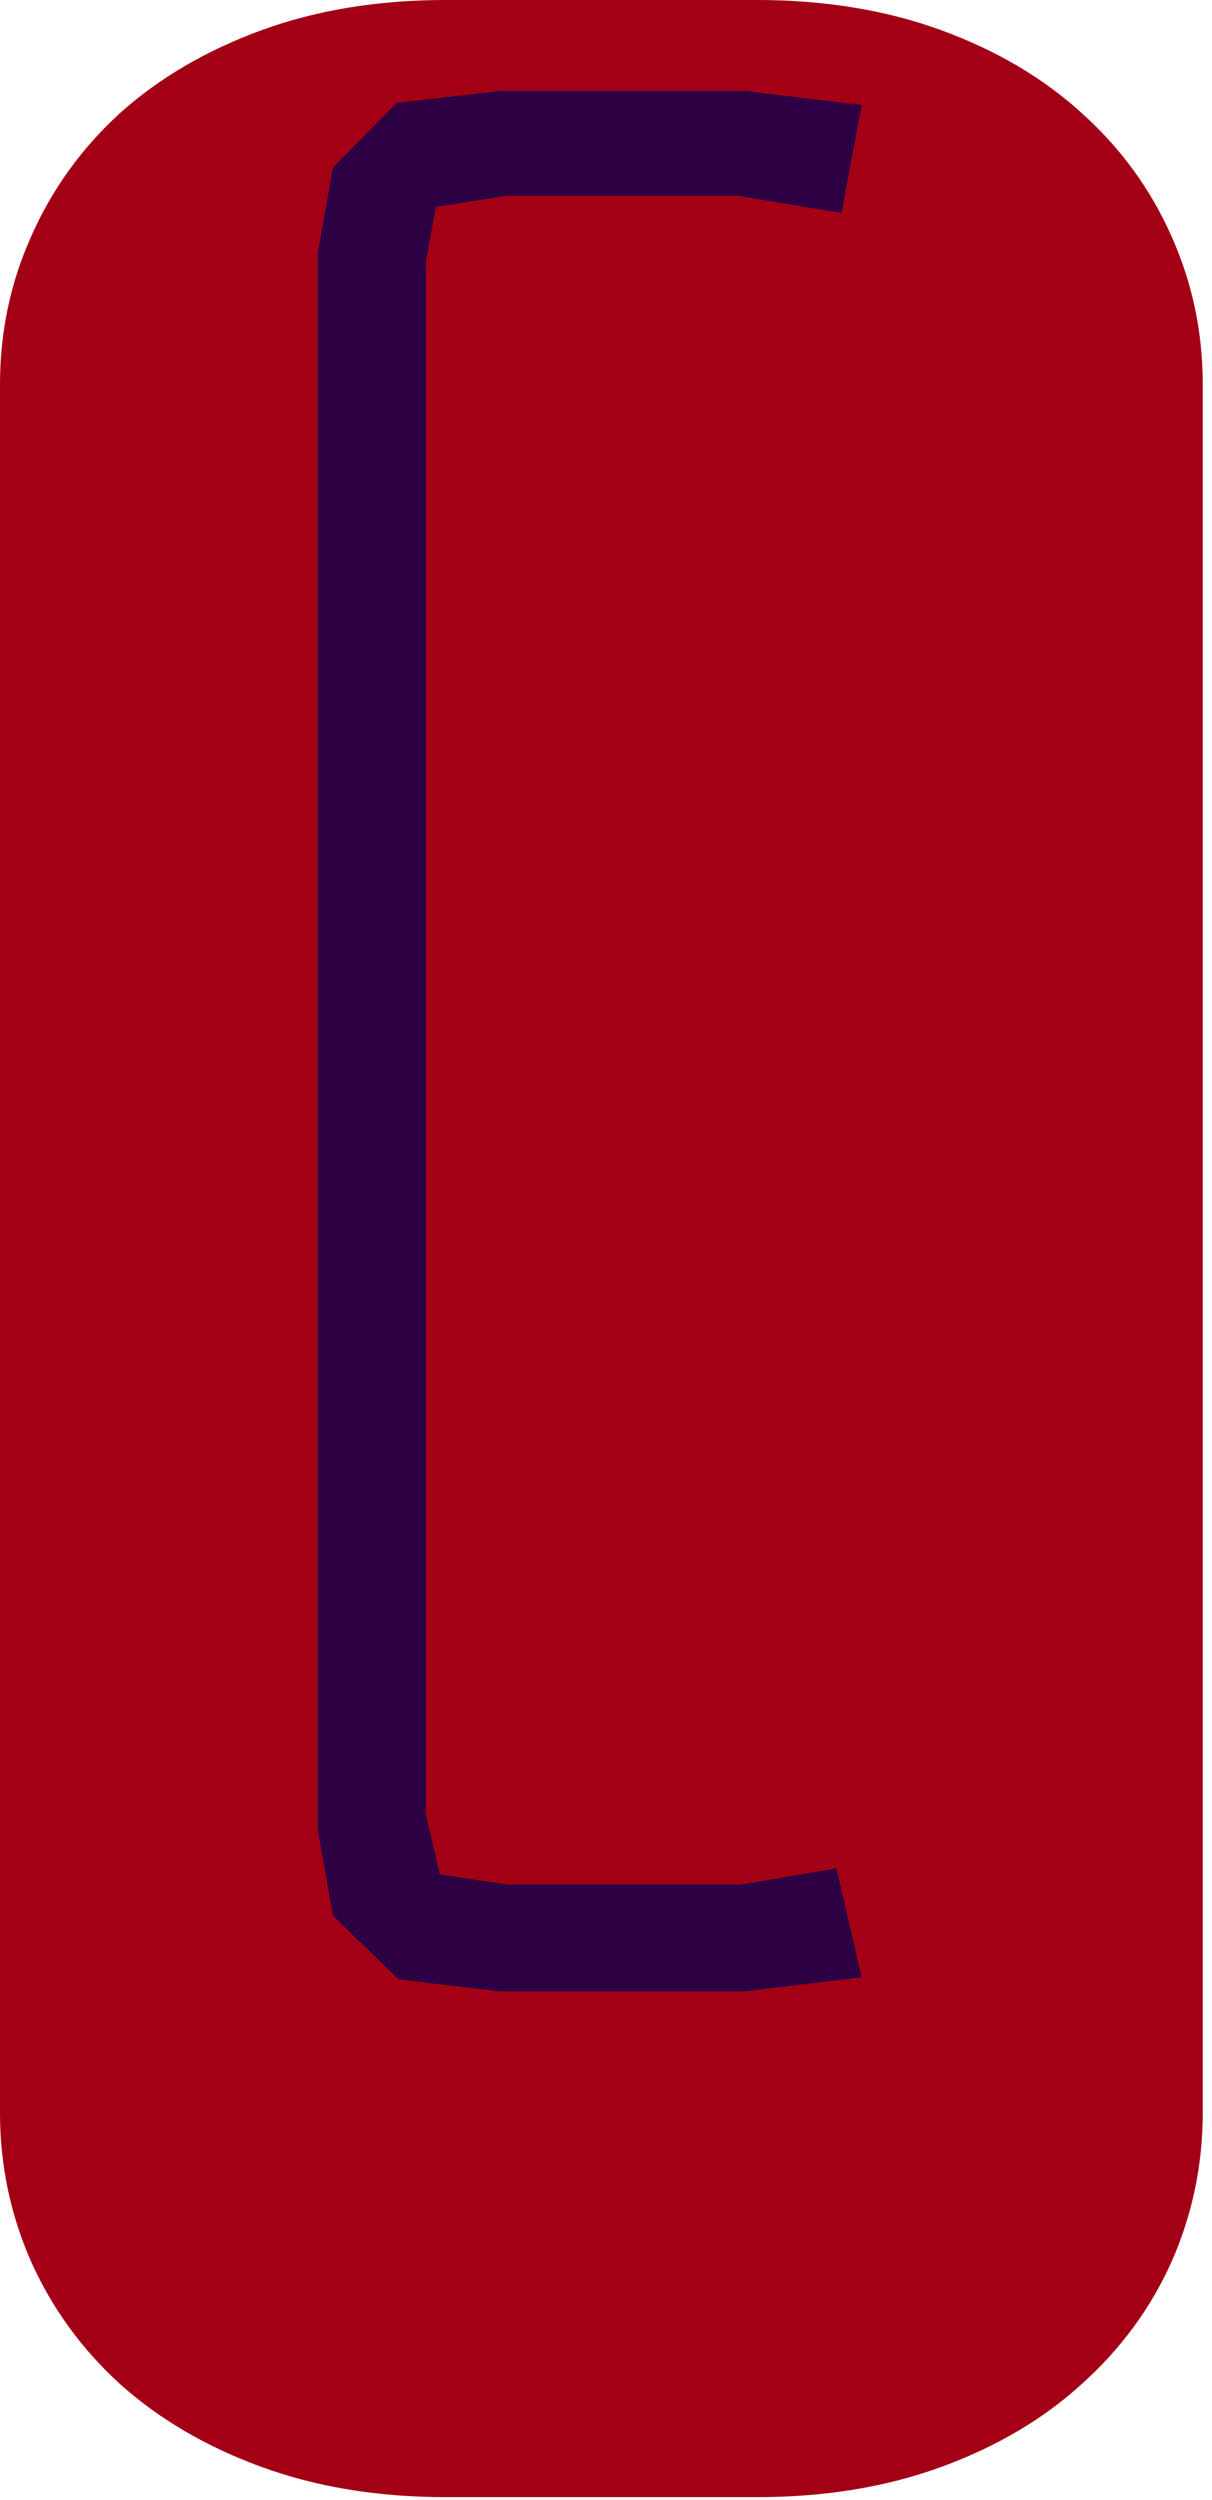
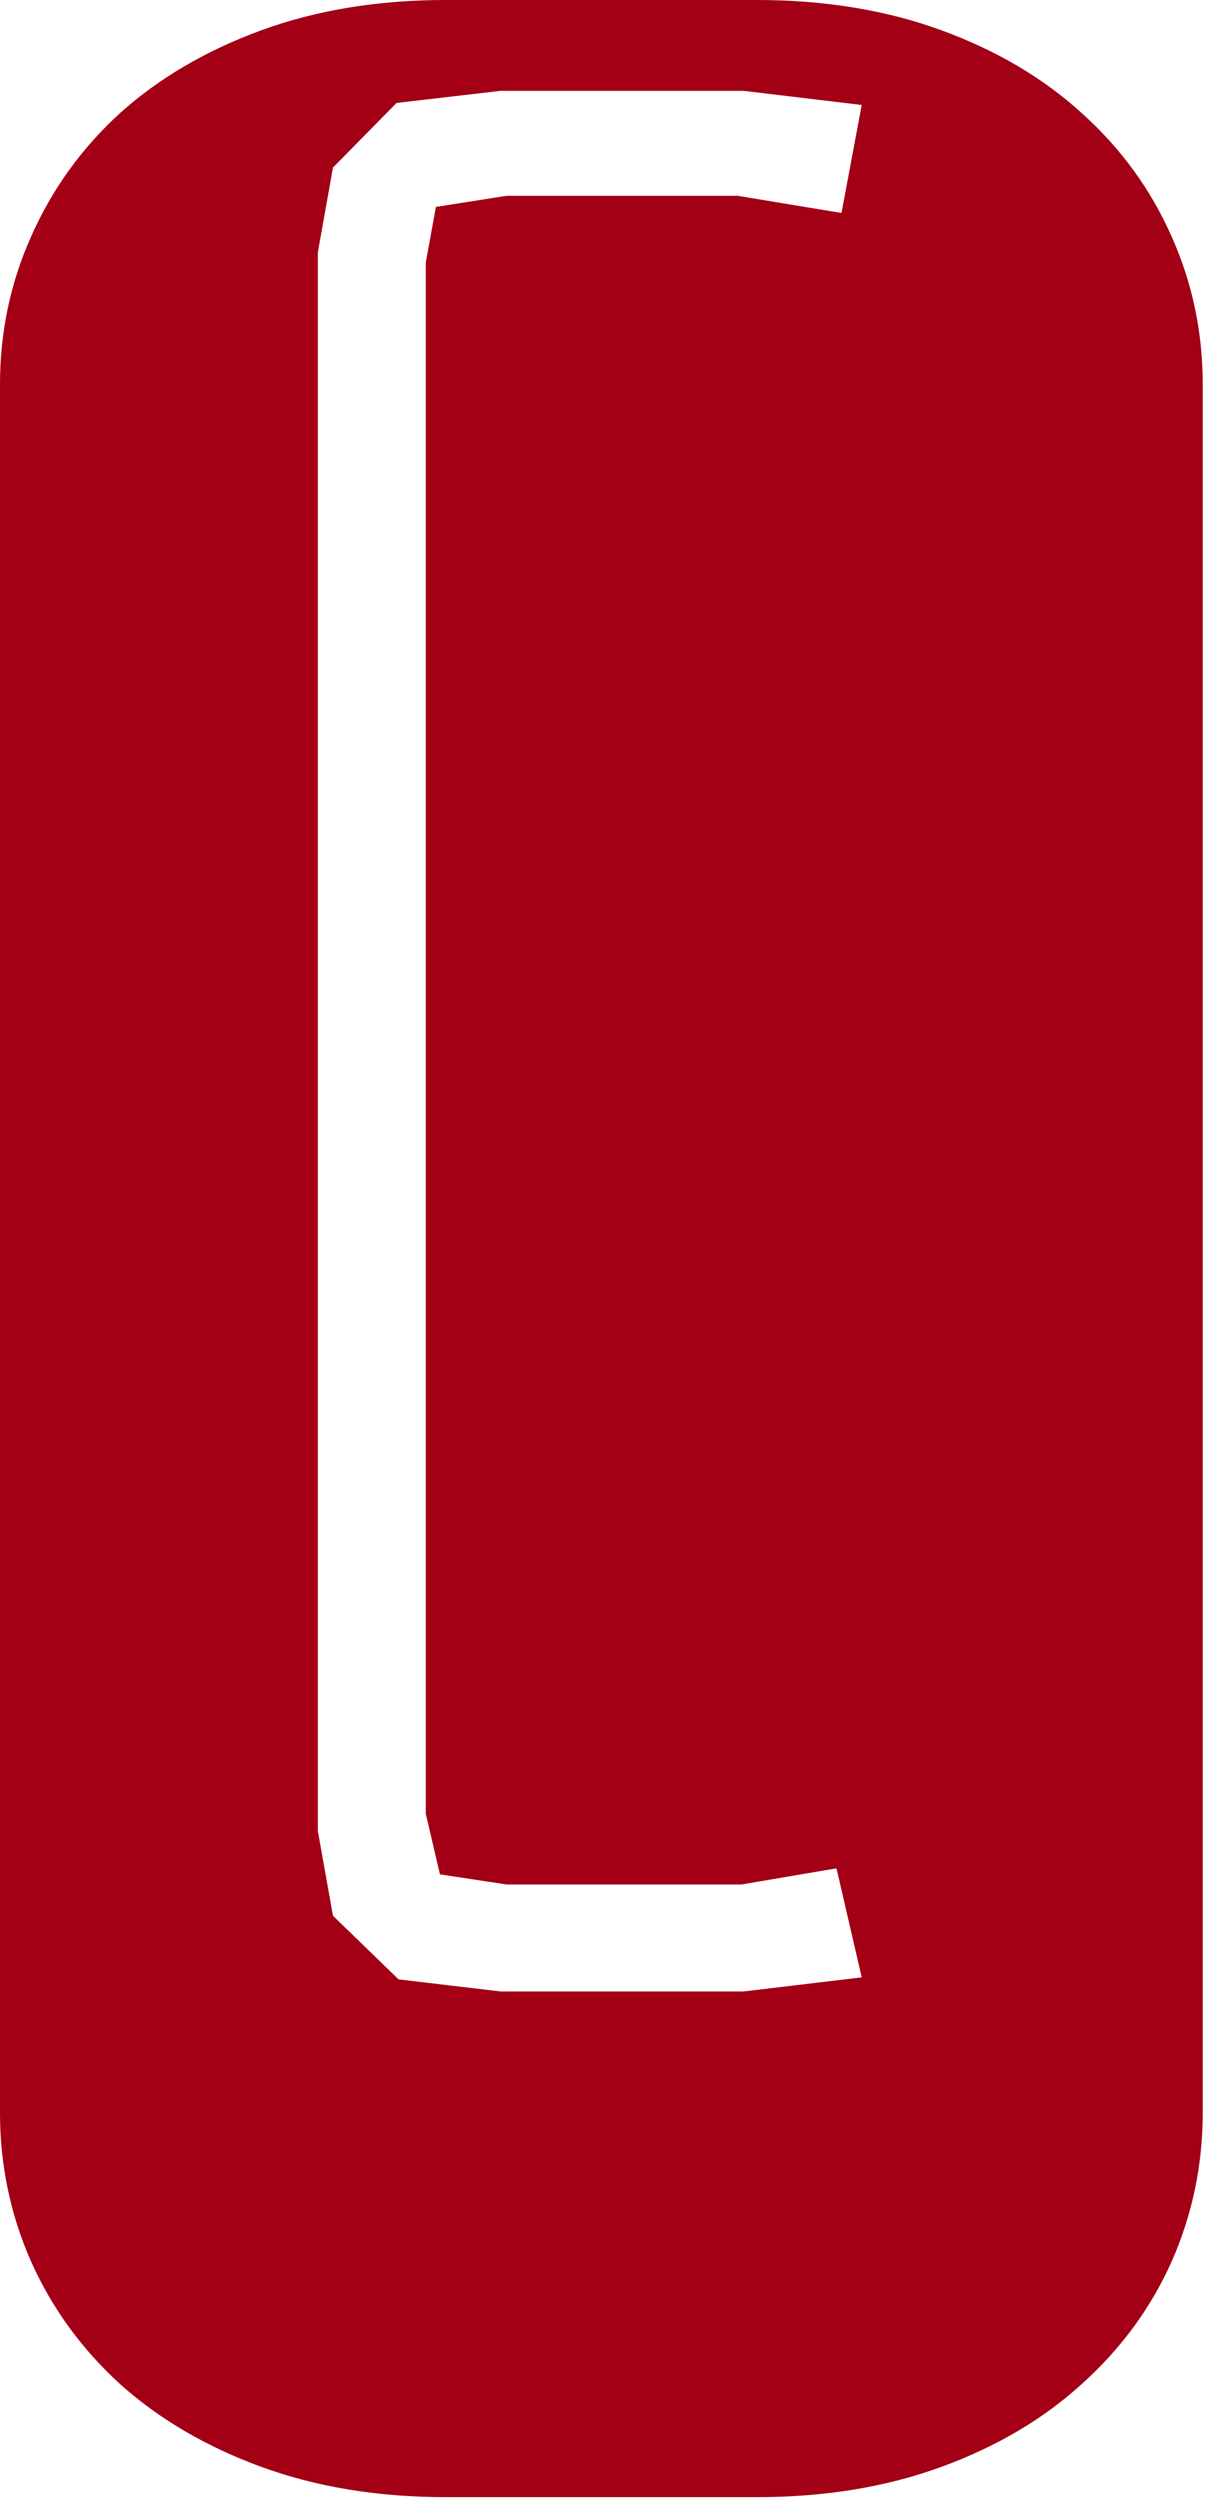
<svg xmlns="http://www.w3.org/2000/svg" width="113" height="233" viewBox="0 0 113 233" fill="none">
-   <rect x="20" y="6" width="71" height="195" fill="#2C0043" />
  <path d="M69.333 8.467H46.661L36.971 9.596L31.045 15.616L29.634 23.519V170.651L31.045 178.553L37.159 184.48L46.661 185.609H69.333L80.34 184.292L77.988 174.132L69.145 175.637H47.225L41.017 174.696L39.699 169.052V24.459L40.64 19.285L47.225 18.25H68.768L78.458 19.85L80.34 9.784L69.333 8.467ZM70.556 0C76.89 0 82.629 0.941 87.772 2.822C92.914 4.704 97.273 7.275 100.848 10.536C104.485 13.798 107.276 17.623 109.22 22.013C111.165 26.341 112.137 30.951 112.137 35.842V196.898C112.137 201.79 111.165 206.431 109.22 210.821C107.276 215.148 104.485 218.943 100.848 222.204C97.273 225.465 92.914 228.036 87.772 229.918C82.629 231.799 76.89 232.74 70.556 232.74H41.581C35.247 232.74 29.508 231.799 24.365 229.918C19.223 228.036 14.832 225.465 11.195 222.204C7.62 218.943 4.861 215.148 2.916 210.821C0.972 206.431 0 201.79 0 196.898V35.842C0 30.951 0.972 26.341 2.916 22.013C4.861 17.623 7.62 13.798 11.195 10.536C14.832 7.275 19.223 4.704 24.365 2.822C29.508 0.941 35.247 0 41.581 0H70.556Z" fill="#A30015" />
</svg>